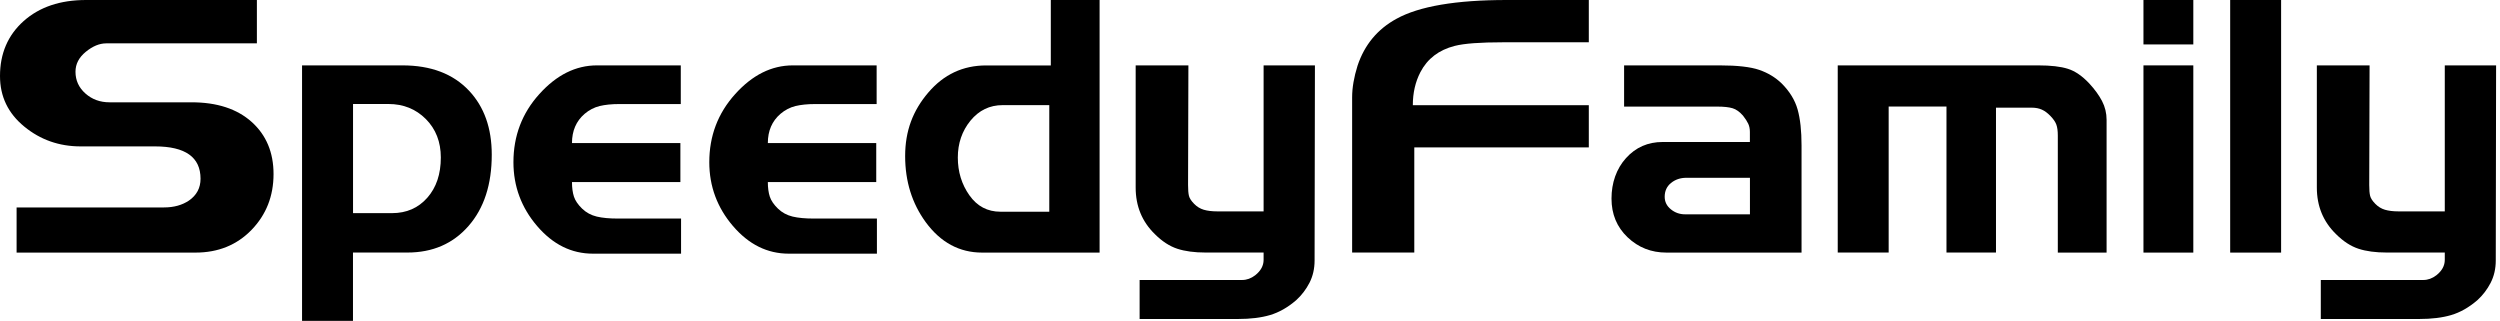
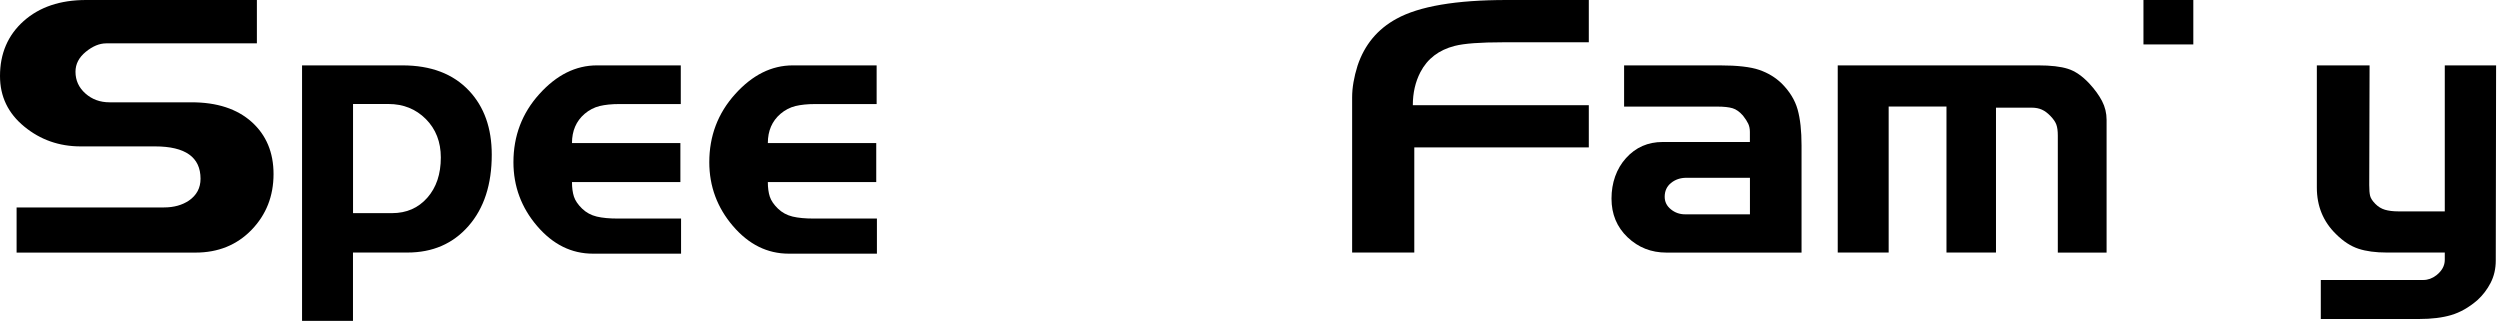
<svg xmlns="http://www.w3.org/2000/svg" width="374" height="48" viewBox="0 0 374 48" fill="none">
  <path d="M40.922 26.031C40.922 29.342 39.824 32.121 37.628 34.393C35.432 36.657 32.636 37.788 29.249 37.788H2.483V31.032H24.536C26.014 31.032 27.256 30.685 28.27 30.001C29.418 29.207 30.001 28.117 30.001 26.741C30.001 23.514 27.729 21.901 23.193 21.901H12.061C8.852 21.901 6.039 20.913 3.632 18.936C1.208 16.952 0 14.435 0 11.377C0 7.999 1.182 5.254 3.539 3.15C5.904 1.047 9.012 0 12.864 0H38.43V6.487H15.887C14.882 6.487 13.86 6.909 12.83 7.754C11.799 8.598 11.293 9.586 11.293 10.735C11.293 12.027 11.791 13.109 12.779 13.987C13.767 14.865 14.967 15.305 16.377 15.305H28.65C32.467 15.305 35.466 16.284 37.653 18.244C39.833 20.203 40.922 22.805 40.922 26.04V26.031Z" fill="black" />
  <path d="M73.567 23.134C73.567 27.602 72.41 31.158 70.087 33.81C67.764 36.462 64.724 37.78 60.948 37.78H52.806V48H45.187V9.781H60.213C64.462 9.781 67.781 11.039 70.163 13.565C72.435 15.98 73.567 19.165 73.567 23.134ZM65.948 23.565C65.948 21.225 65.197 19.308 63.702 17.805C62.207 16.31 60.34 15.558 58.11 15.558H52.814V31.885H58.651C60.813 31.885 62.57 31.116 63.921 29.587C65.273 28.058 65.948 26.048 65.948 23.557V23.565Z" fill="black" />
  <path d="M101.895 37.949H88.702C85.493 37.949 82.714 36.572 80.349 33.81C77.993 31.057 76.81 27.873 76.81 24.266C76.81 20.339 78.094 16.943 80.678 14.08C83.255 11.217 86.126 9.781 89.302 9.781H101.845V15.566H92.655C91.498 15.566 90.518 15.668 89.707 15.862C88.897 16.065 88.145 16.445 87.461 17.028C86.202 18.109 85.569 19.57 85.569 21.403H101.786V27.239H85.569C85.569 28.101 85.67 28.835 85.865 29.427C86.059 30.018 86.473 30.618 87.081 31.209C87.689 31.8 88.432 32.197 89.277 32.4C90.13 32.602 91.169 32.695 92.393 32.695H101.887V37.941L101.895 37.949Z" fill="black" />
  <path d="M131.195 37.949H118.002C114.793 37.949 112.014 36.572 109.649 33.81C107.293 31.057 106.11 27.873 106.11 24.266C106.11 20.339 107.394 16.943 109.979 14.08C112.555 11.217 115.426 9.781 118.602 9.781H131.145V15.566H121.955C120.798 15.566 119.818 15.668 119.008 15.862C118.197 16.065 117.445 16.445 116.761 17.028C115.502 18.109 114.869 19.57 114.869 21.403H131.086V27.239H114.869C114.869 28.101 114.97 28.835 115.165 29.427C115.359 30.018 115.773 30.618 116.381 31.209C116.989 31.8 117.732 32.197 118.577 32.4C119.43 32.602 120.469 32.695 121.693 32.695H131.187V37.941L131.195 37.949Z" fill="black" />
-   <path d="M146.922 37.788C143.535 37.788 140.723 36.277 138.493 33.244C136.441 30.432 135.41 27.138 135.41 23.354C135.41 19.57 136.567 16.546 138.873 13.843C141.179 11.141 144.059 9.789 147.522 9.789H157.201V0H164.499V37.788H146.922ZM156.973 31.673V15.727H149.997C148.054 15.727 146.449 16.504 145.182 18.05C143.924 19.595 143.29 21.437 143.29 23.565C143.29 25.694 143.865 27.577 145.022 29.216C146.179 30.854 147.725 31.673 149.676 31.673H156.973Z" fill="black" />
-   <path d="M196.713 9.781L196.662 38.971C196.662 40.196 196.409 41.302 195.902 42.299C195.395 43.287 194.728 44.165 193.9 44.917C192.642 45.998 191.341 46.733 190.007 47.13C188.672 47.527 187.067 47.721 185.192 47.721H170.487V41.885H185.834C186.518 41.885 187.169 41.648 187.785 41.175C188.613 40.517 189.035 39.748 189.035 38.878V37.78H180.361C178.697 37.78 177.287 37.594 176.129 37.214C174.972 36.834 173.849 36.108 172.768 35.027C170.851 33.16 169.896 30.837 169.896 28.067V9.781H177.785L177.734 27.687C177.734 28.405 177.777 28.945 177.869 29.308C177.962 29.672 178.216 30.06 178.638 30.491C179.06 30.922 179.542 31.217 180.082 31.378C180.631 31.538 181.299 31.623 182.101 31.623H189.035V9.781H196.713Z" fill="black" />
  <path d="M237.686 22.053H211.578V37.78H202.279V14.57C202.279 13.134 202.549 11.546 203.09 9.823C204.137 6.689 206.08 4.35 208.926 2.804C212.313 0.938 217.812 0 225.413 0H237.686V6.326H224.873C221.452 6.326 219.036 6.504 217.626 6.867C215.244 7.475 213.538 8.784 212.491 10.794C211.73 12.264 211.359 13.911 211.359 15.735H237.686V22.062V22.053Z" fill="black" />
  <path d="M269.52 37.788H249.299C247.027 37.788 245.093 37.028 243.488 35.5C241.883 33.971 241.081 32.045 241.081 29.705C241.081 27.366 241.807 25.246 243.26 23.641C244.713 22.036 246.537 21.242 248.733 21.242H261.783V19.73C261.783 19.266 261.698 18.86 261.538 18.514C261.377 18.168 261.116 17.762 260.752 17.298C260.246 16.724 259.73 16.352 259.19 16.191C258.649 16.031 257.898 15.947 256.926 15.947H242.965V9.781H257.289C259.916 9.781 261.884 10.009 263.185 10.456C264.486 10.904 265.601 11.58 266.538 12.483C267.729 13.675 268.523 14.967 268.92 16.369C269.317 17.771 269.511 19.57 269.511 21.766V37.788H269.52ZM261.791 32.053V26.597H252.281C251.377 26.597 250.617 26.859 249.983 27.374C249.35 27.89 249.037 28.582 249.037 29.435C249.037 30.187 249.342 30.812 249.958 31.31C250.566 31.808 251.276 32.062 252.07 32.062H261.8L261.791 32.053Z" fill="black" />
  <path d="M315.146 37.788H307.849V20.262C307.849 19.578 307.773 19.038 307.629 18.641C307.485 18.244 307.198 17.822 306.768 17.374C306.337 16.926 305.906 16.597 305.467 16.403C305.036 16.208 304.529 16.107 303.955 16.107H298.6V37.78H291.193V15.938H282.544V37.78H274.925V9.781H304.926C306.801 9.781 308.279 9.95 309.361 10.296C310.442 10.634 311.506 11.369 312.553 12.483C313.381 13.379 314.023 14.266 314.47 15.127C314.918 15.989 315.146 16.926 315.146 17.931V37.788Z" fill="black" />
-   <path d="M328.12 6.647H320.662V0H328.12V6.647ZM328.12 37.788H320.662V9.781H328.12V37.788Z" fill="black" />
-   <path d="M341.254 37.788H333.635V0H341.254V37.788Z" fill="black" />
+   <path d="M328.12 6.647H320.662V0H328.12V6.647ZM328.12 37.788V9.781H328.12V37.788Z" fill="black" />
  <path d="M373.417 9.781L373.366 38.971C373.366 40.196 373.113 41.302 372.606 42.299C372.099 43.287 371.432 44.165 370.604 44.917C369.346 45.998 368.045 46.733 366.711 47.13C365.376 47.527 363.771 47.721 361.896 47.721H347.191V41.885H362.538C363.222 41.885 363.873 41.648 364.489 41.175C365.317 40.517 365.739 39.748 365.739 38.878V37.78H357.065C355.401 37.78 353.99 37.594 352.833 37.214C351.676 36.834 350.553 36.108 349.472 35.027C347.554 33.16 346.6 30.837 346.6 28.067V9.781H354.489L354.438 27.687C354.438 28.405 354.48 28.945 354.573 29.308C354.666 29.672 354.92 30.06 355.342 30.491C355.764 30.922 356.246 31.217 356.786 31.378C357.335 31.538 358.002 31.623 358.805 31.623H365.739V9.781H373.417Z" fill="black" />
</svg>